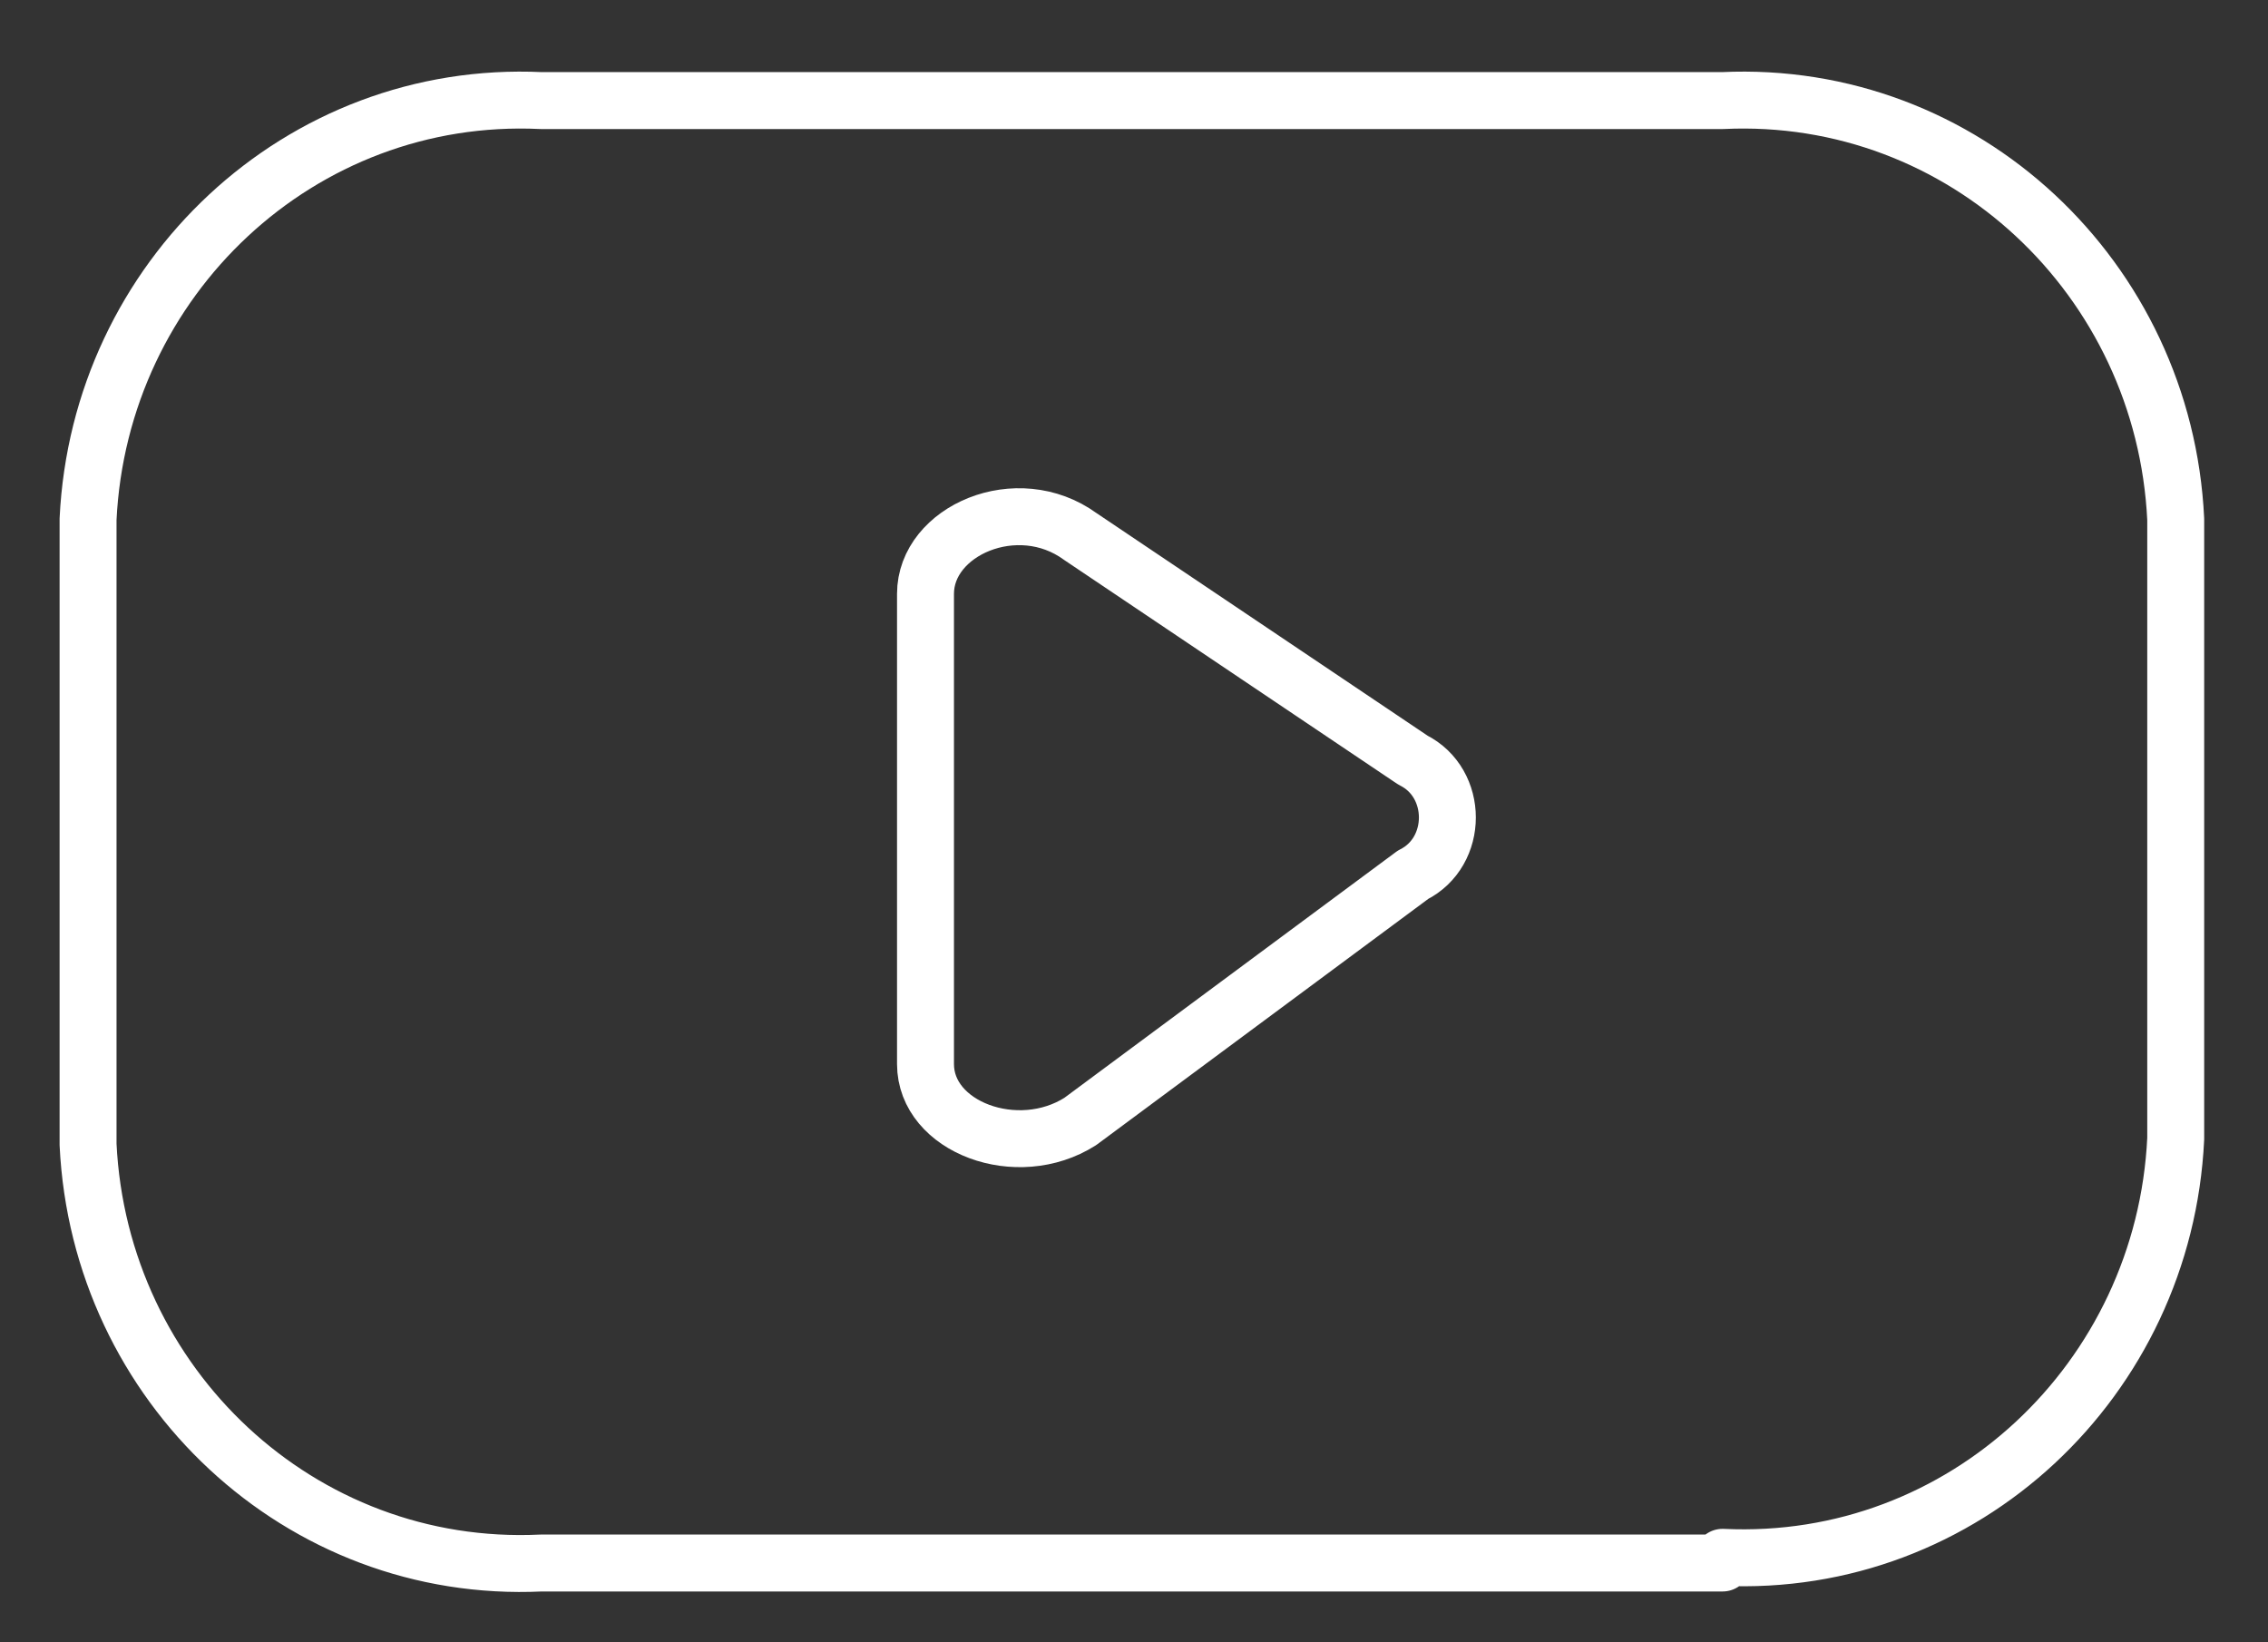
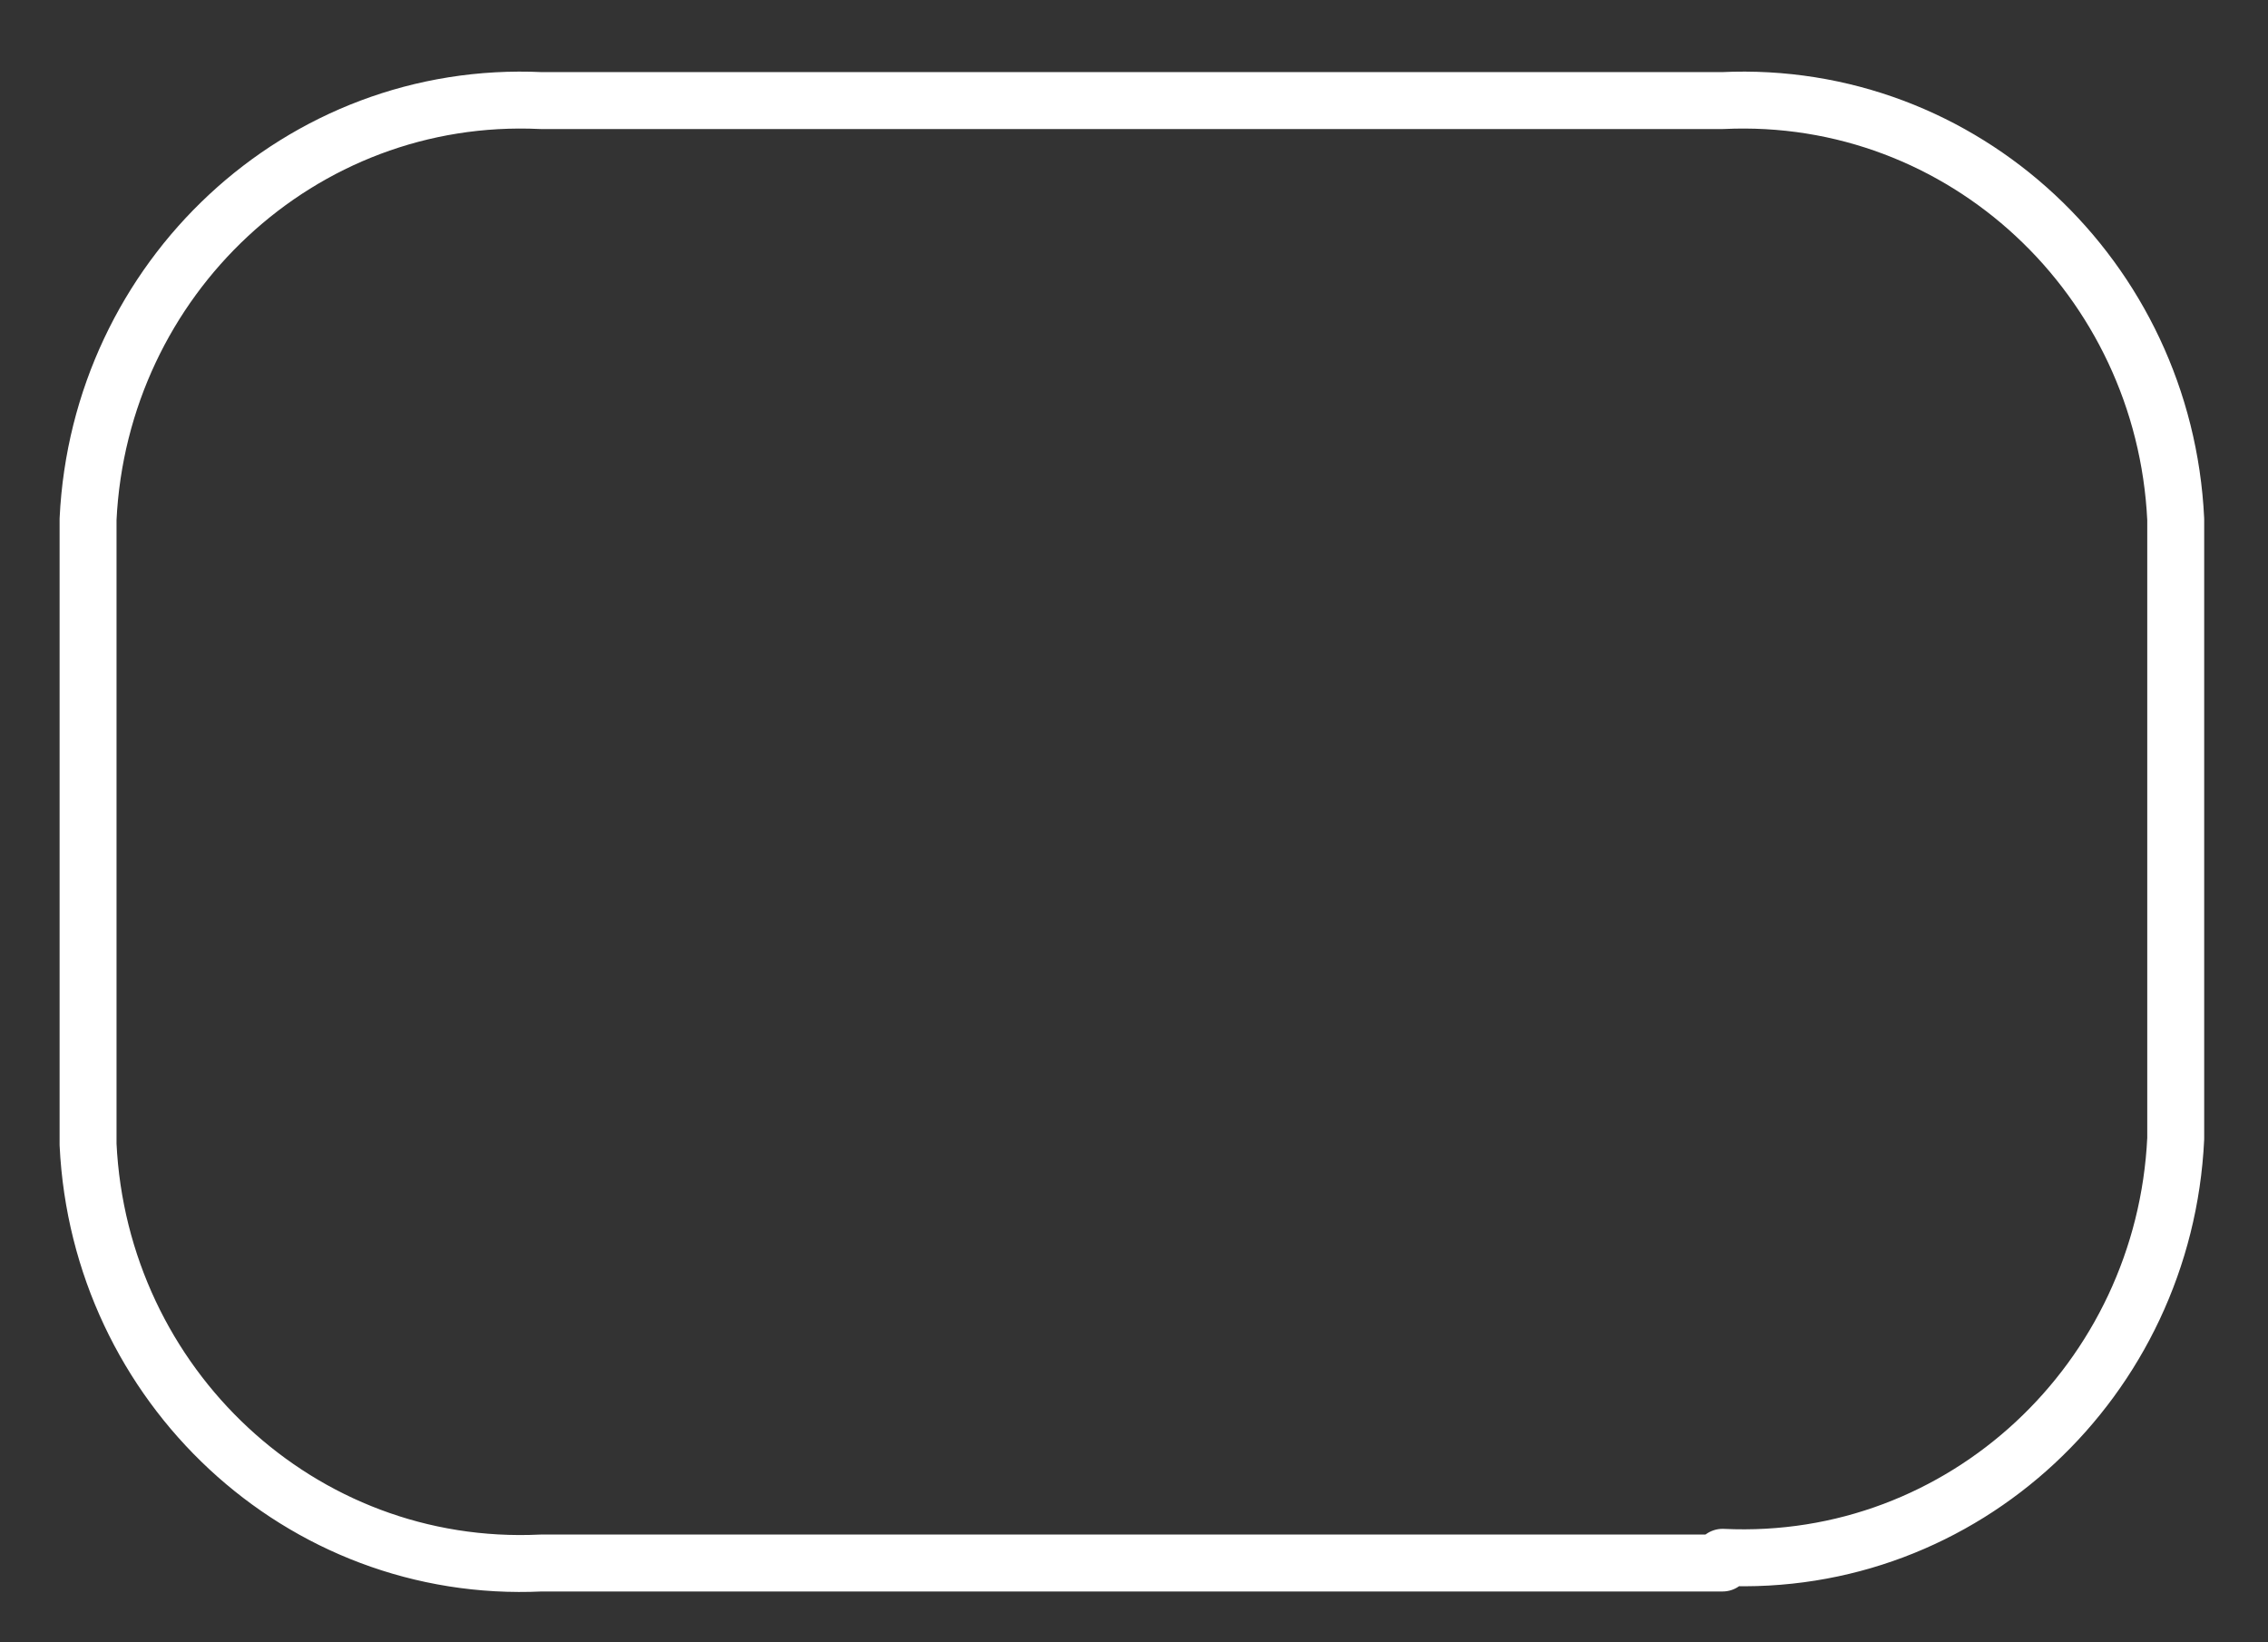
<svg xmlns="http://www.w3.org/2000/svg" width="29" height="21" viewBox="0 0 29 21" fill="none">
  <rect x="0" y="0" width="29" height="21" fill="#333333" stroke="none" />
  <path d="M22.026 19.913C25.107 20.06 27.673 17.64 27.82 14.56V6.64C27.673 3.56 25.107 1.14 22.026 1.286H6.92C3.84 1.14 1.273 3.56 1.126 6.64V14.633C1.273 17.713 3.84 20.133 6.92 19.986H22.026V19.913Z" stroke="white" stroke-width="0.728" stroke-miterlimit="128" stroke-linecap="round" stroke-linejoin="round" />
-   <path d="M13.813 6.86L18.067 9.72C18.36 9.866 18.507 10.16 18.507 10.453C18.507 10.746 18.36 11.04 18.067 11.186L13.813 14.34C13.007 14.853 11.834 14.413 11.834 13.606V7.593C11.834 6.786 13.007 6.273 13.813 6.86Z" stroke="white" stroke-width="0.728" stroke-miterlimit="128" stroke-linecap="round" stroke-linejoin="round" />
</svg>